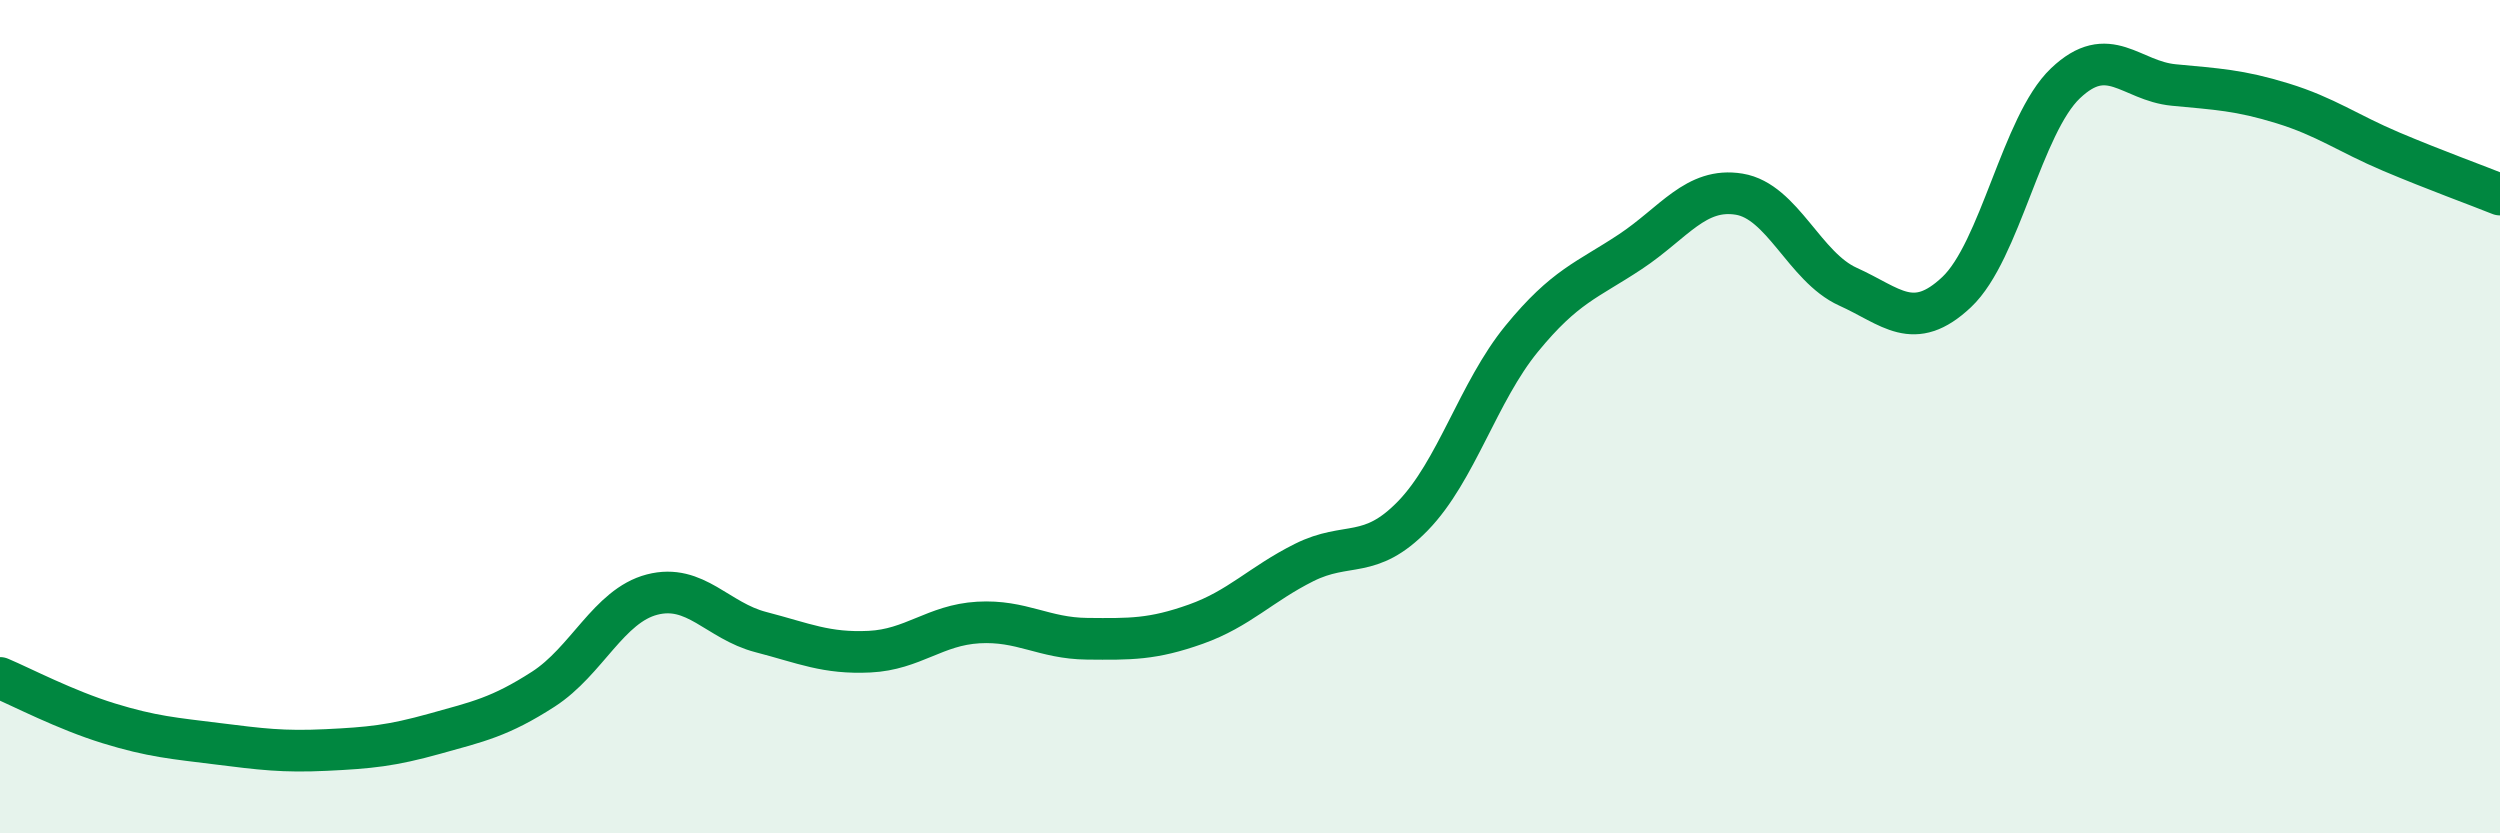
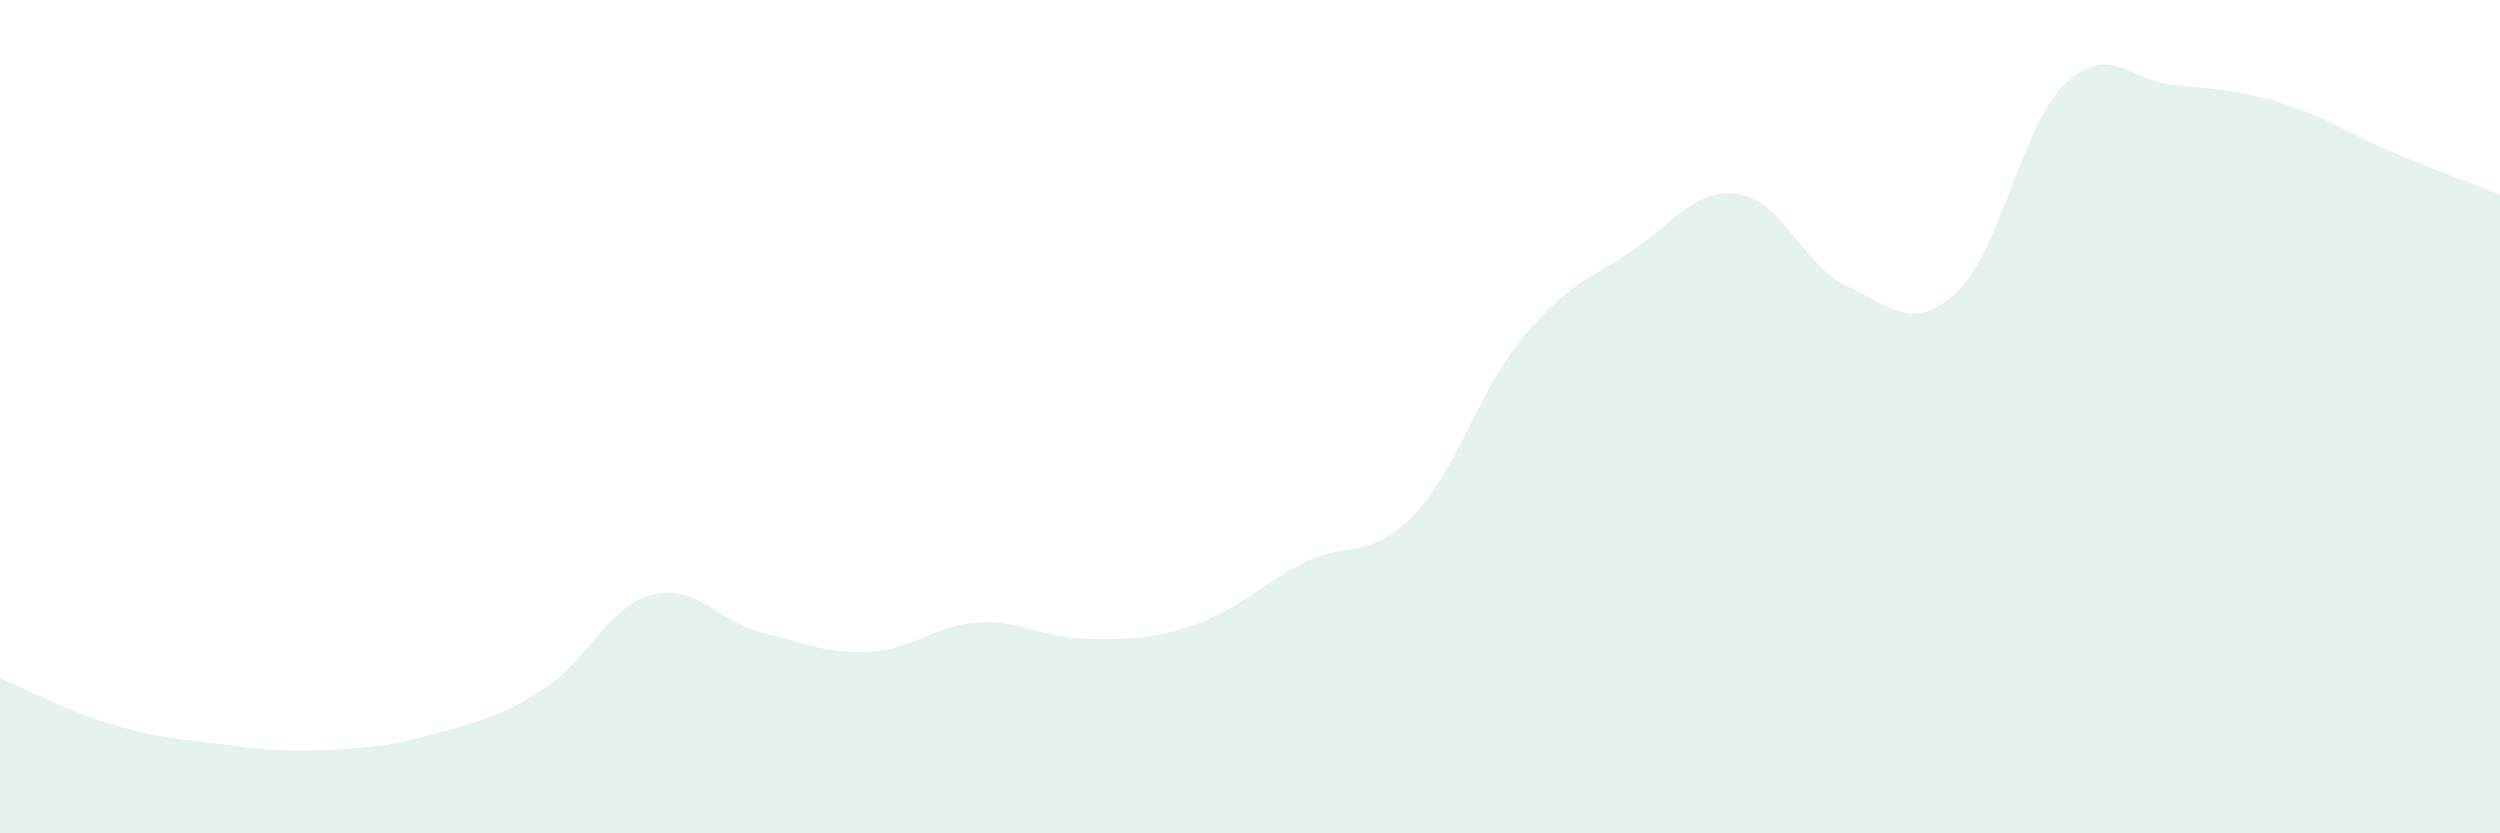
<svg xmlns="http://www.w3.org/2000/svg" width="60" height="20" viewBox="0 0 60 20">
  <path d="M 0,16.27 C 0.52,16.49 1.57,17.04 2.61,17.36 C 3.65,17.68 4.18,17.72 5.22,17.85 C 6.26,17.98 6.79,18.05 7.83,18 C 8.87,17.95 9.39,17.9 10.43,17.61 C 11.47,17.32 12,17.21 13.04,16.54 C 14.08,15.87 14.61,14.54 15.65,14.27 C 16.69,14 17.22,14.9 18.26,15.17 C 19.3,15.44 19.83,15.69 20.87,15.64 C 21.91,15.59 22.44,15 23.48,14.94 C 24.52,14.88 25.05,15.32 26.09,15.33 C 27.13,15.34 27.66,15.35 28.7,14.98 C 29.74,14.61 30.26,14.02 31.3,13.5 C 32.34,12.98 32.87,13.45 33.91,12.38 C 34.95,11.31 35.48,9.4 36.52,8.13 C 37.56,6.86 38.09,6.73 39.13,6.04 C 40.17,5.35 40.7,4.49 41.74,4.66 C 42.78,4.83 43.31,6.41 44.35,6.88 C 45.39,7.35 45.92,7.99 46.96,7.01 C 48,6.03 48.53,2.99 49.57,2 C 50.61,1.01 51.13,1.94 52.17,2.04 C 53.21,2.14 53.74,2.16 54.78,2.48 C 55.82,2.8 56.35,3.2 57.39,3.64 C 58.43,4.08 59.48,4.46 60,4.67L60 20L0 20Z" fill="#008740" opacity="0.1" stroke-linecap="round" stroke-linejoin="round" />
-   <path d="M 0,16.27 C 0.52,16.49 1.57,17.04 2.61,17.36 C 3.65,17.68 4.18,17.72 5.22,17.85 C 6.26,17.98 6.79,18.05 7.83,18 C 8.87,17.95 9.39,17.9 10.43,17.61 C 11.47,17.32 12,17.21 13.04,16.54 C 14.08,15.87 14.61,14.54 15.65,14.27 C 16.69,14 17.22,14.9 18.26,15.17 C 19.3,15.44 19.83,15.69 20.87,15.64 C 21.91,15.59 22.44,15 23.48,14.94 C 24.52,14.88 25.05,15.32 26.09,15.33 C 27.13,15.34 27.66,15.35 28.7,14.98 C 29.74,14.61 30.26,14.02 31.3,13.5 C 32.34,12.98 32.87,13.45 33.91,12.38 C 34.95,11.31 35.48,9.4 36.52,8.13 C 37.56,6.86 38.09,6.73 39.13,6.04 C 40.17,5.35 40.7,4.49 41.74,4.66 C 42.78,4.83 43.31,6.41 44.35,6.88 C 45.39,7.35 45.92,7.99 46.96,7.01 C 48,6.03 48.53,2.99 49.57,2 C 50.61,1.01 51.13,1.94 52.17,2.04 C 53.21,2.14 53.74,2.16 54.78,2.48 C 55.82,2.8 56.35,3.2 57.39,3.64 C 58.43,4.08 59.48,4.46 60,4.67" stroke="#008740" stroke-width="1" fill="none" stroke-linecap="round" stroke-linejoin="round" />
</svg>